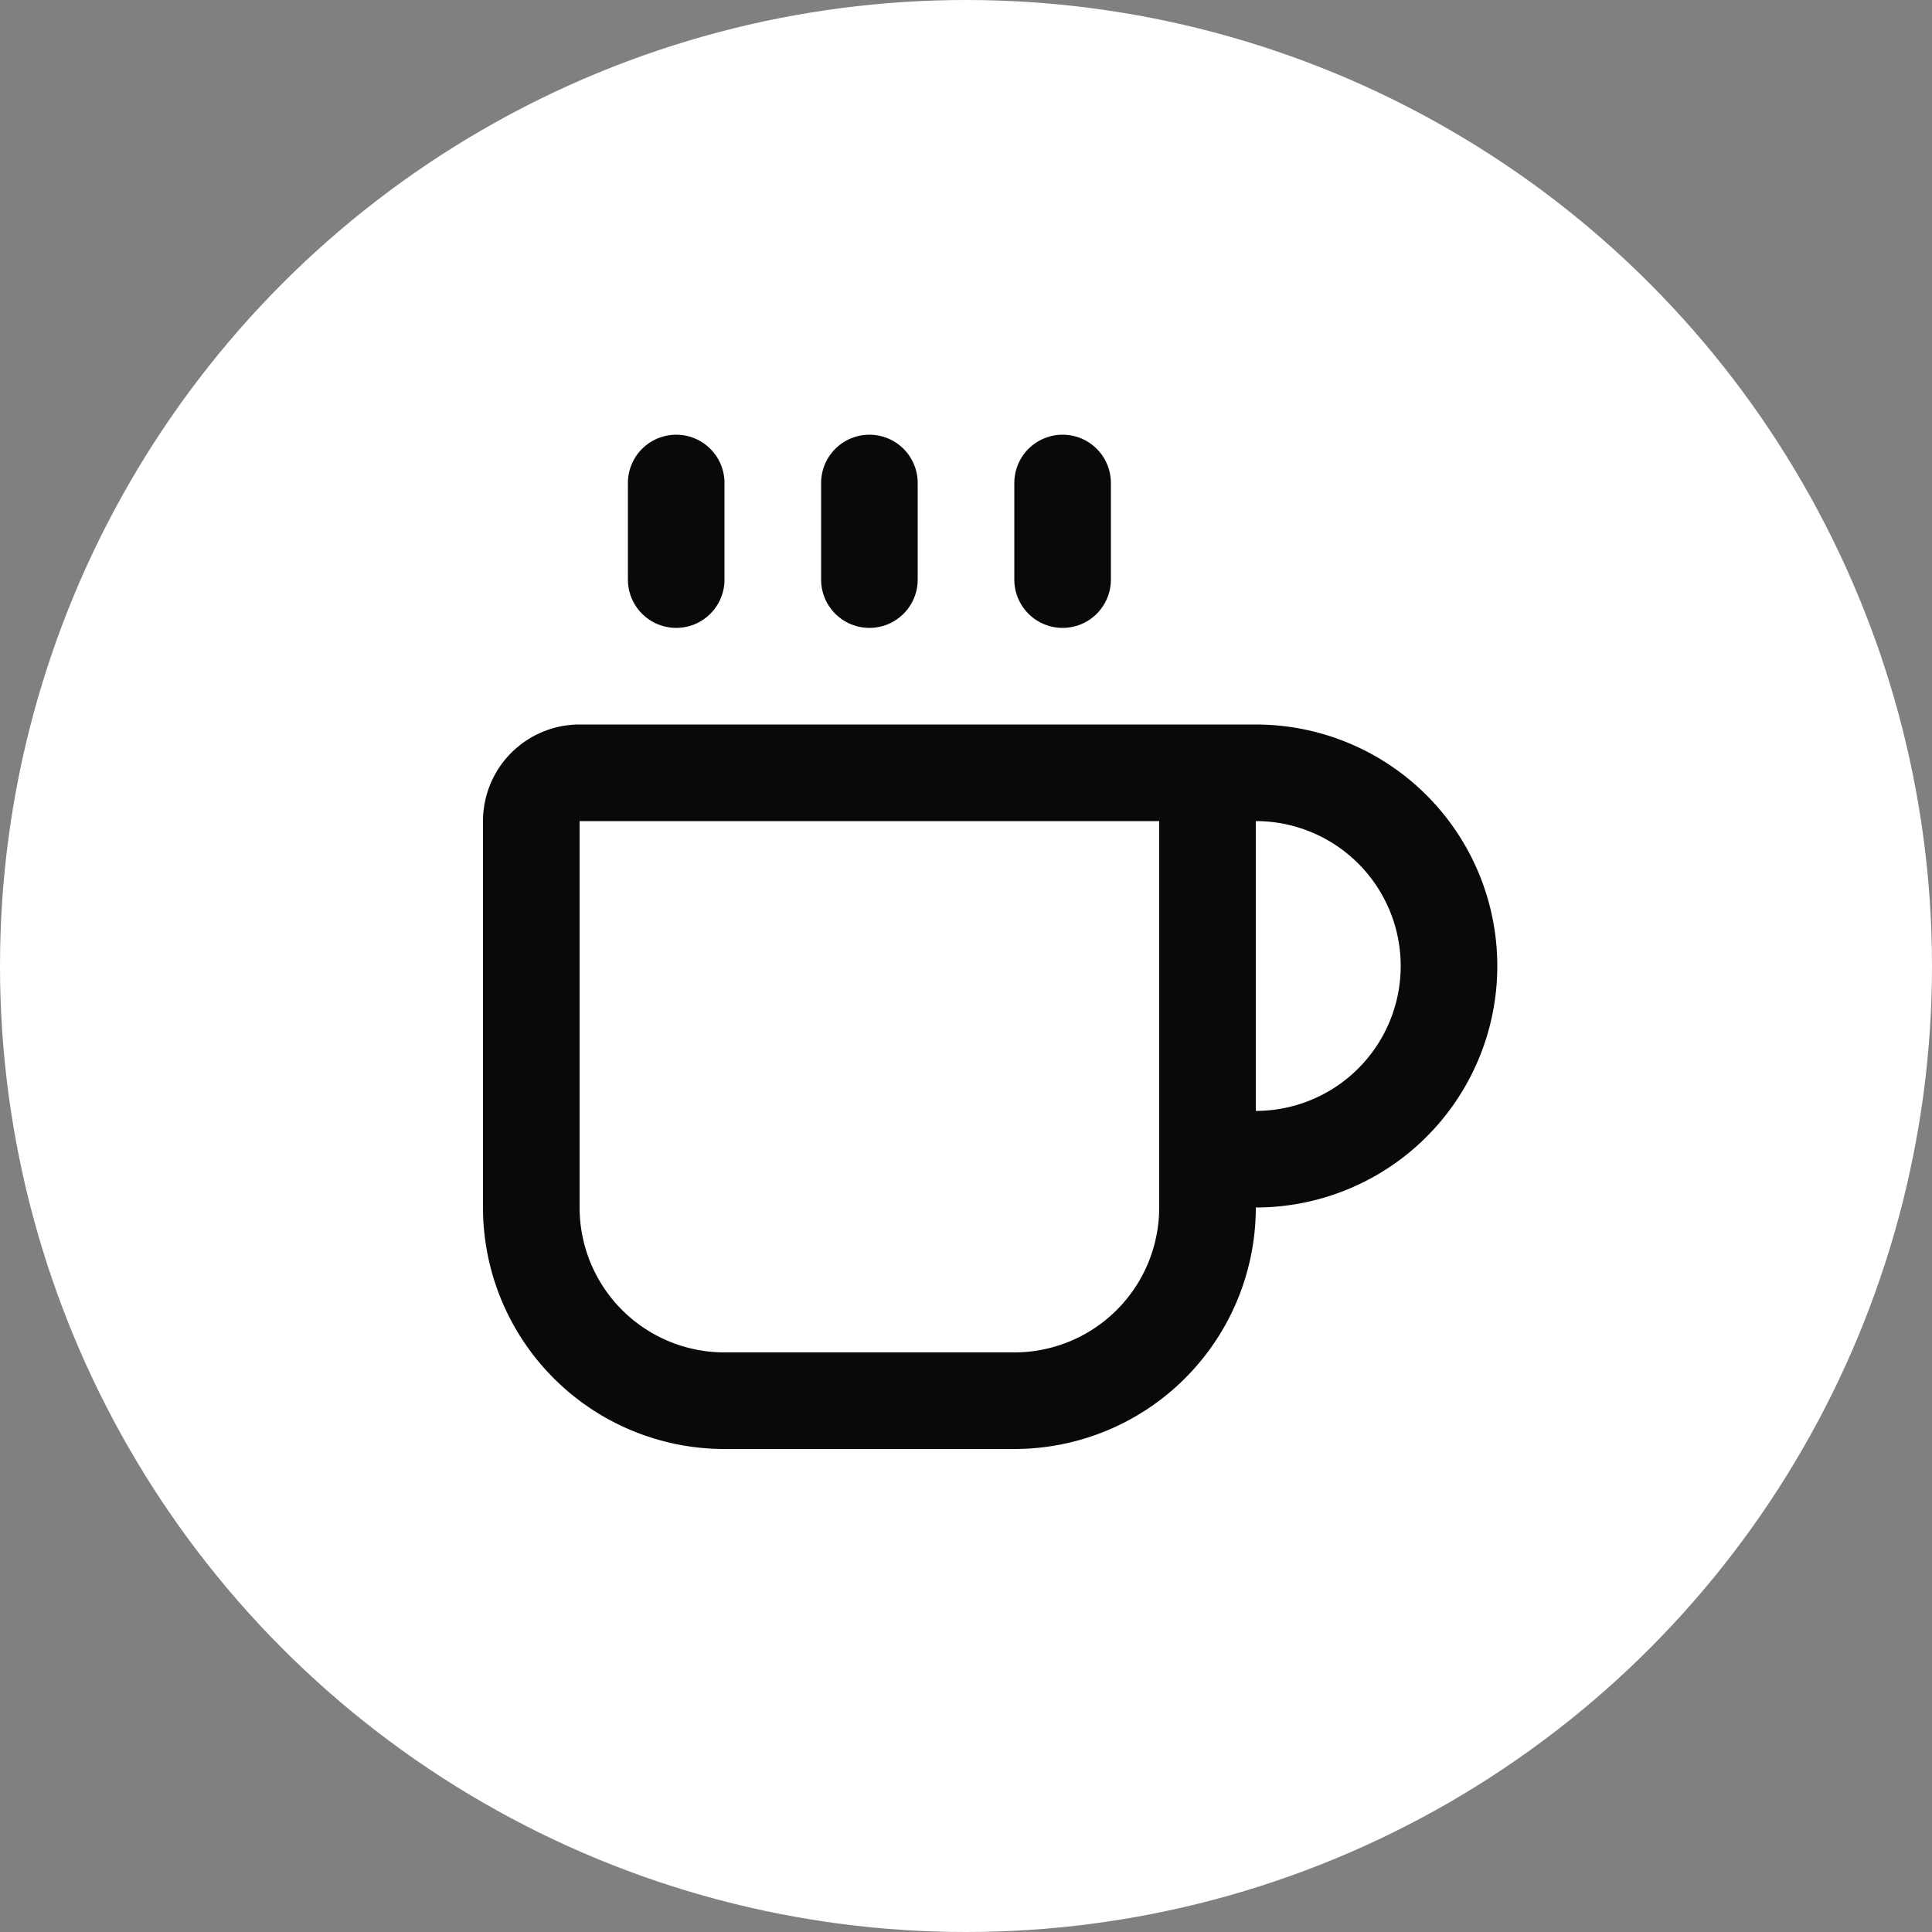
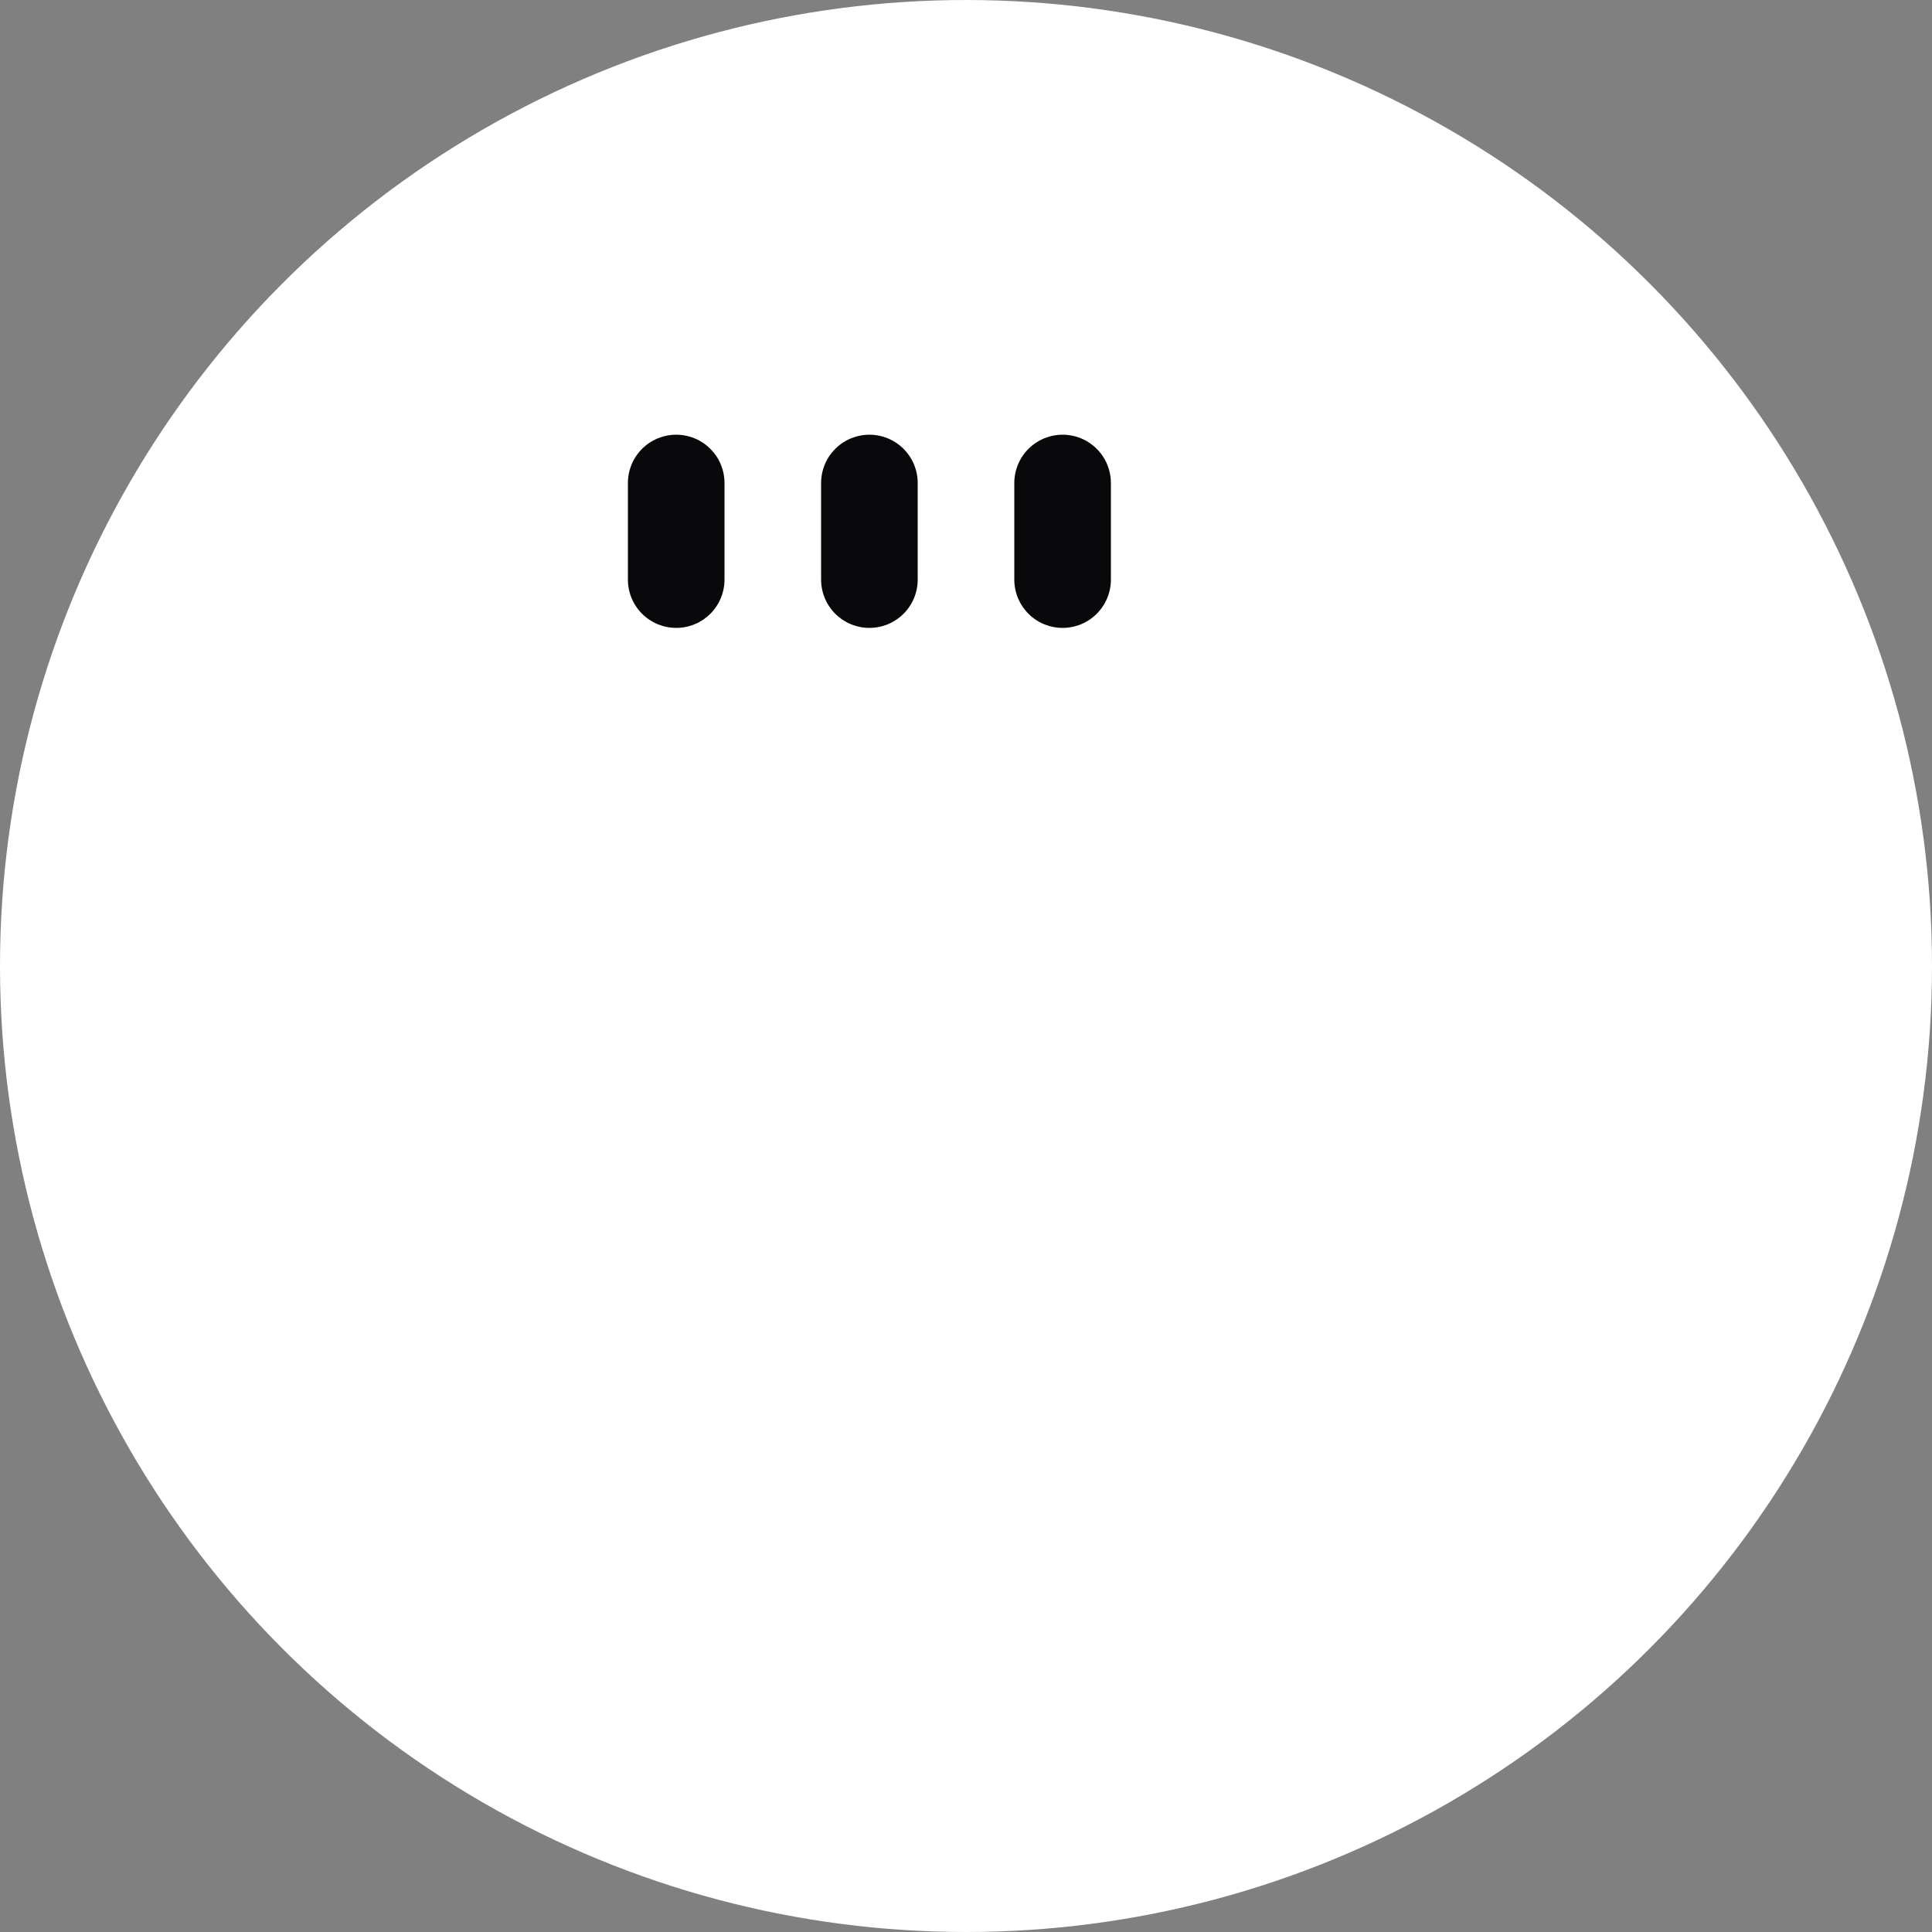
<svg xmlns="http://www.w3.org/2000/svg" width="24" height="24" viewBox="0 0 24 24">
  <rect x="0" y="0" width="24" height="24" fill="#808080" stroke="none" />
  <circle cx="12" cy="12" r="12" fill="white" />
  <g transform="translate(12,12) scale(0.6) translate(-12,-12)">
    <path d="M10 2v2" fill="none" stroke="#09090b" stroke-width="2" stroke-linecap="round" stroke-linejoin="round" />
    <path d="M14 2v2" fill="none" stroke="#09090b" stroke-width="2" stroke-linecap="round" stroke-linejoin="round" />
-     <path d="M16 8a1 1 0 0 1 1 1v8a4 4 0 0 1-4 4H7a4 4 0 0 1-4-4V9a1 1 0 0 1 1-1h14a4 4 0 1 1 0 8h-1" fill="none" stroke="#09090b" stroke-width="2" stroke-linecap="round" stroke-linejoin="round" />
    <path d="M6 2v2" fill="none" stroke="#09090b" stroke-width="2" stroke-linecap="round" stroke-linejoin="round" />
  </g>
</svg>